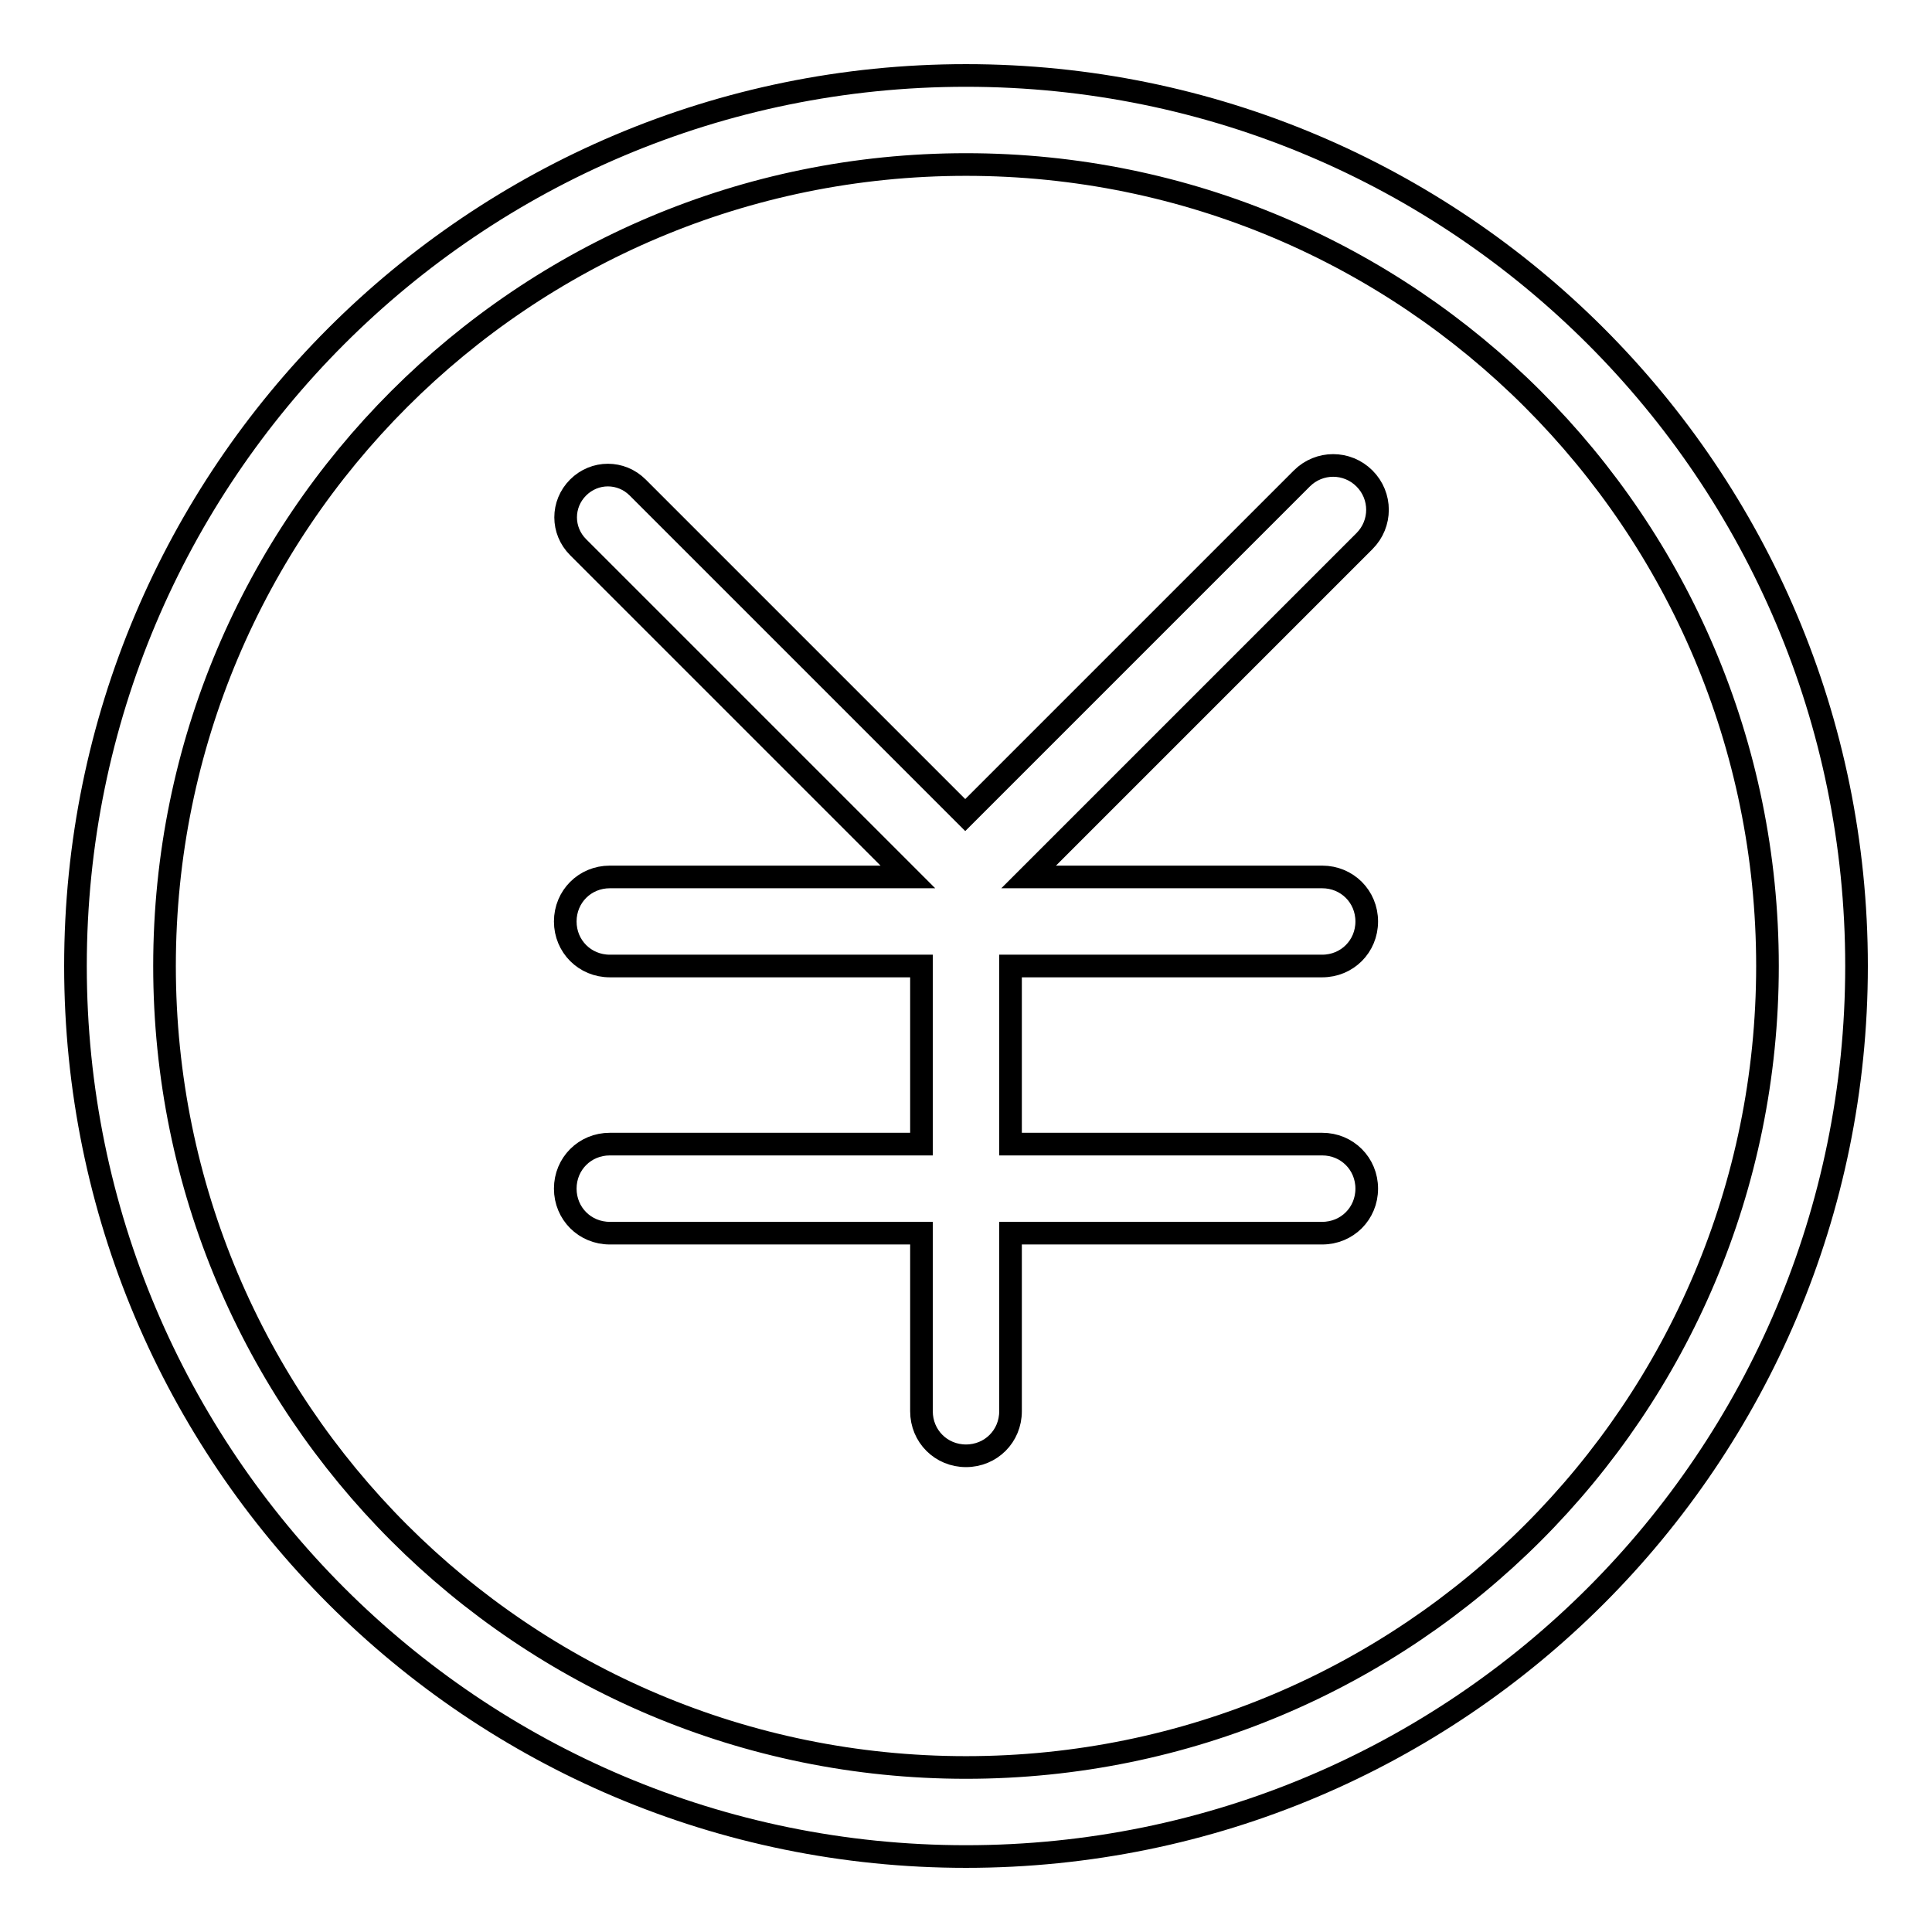
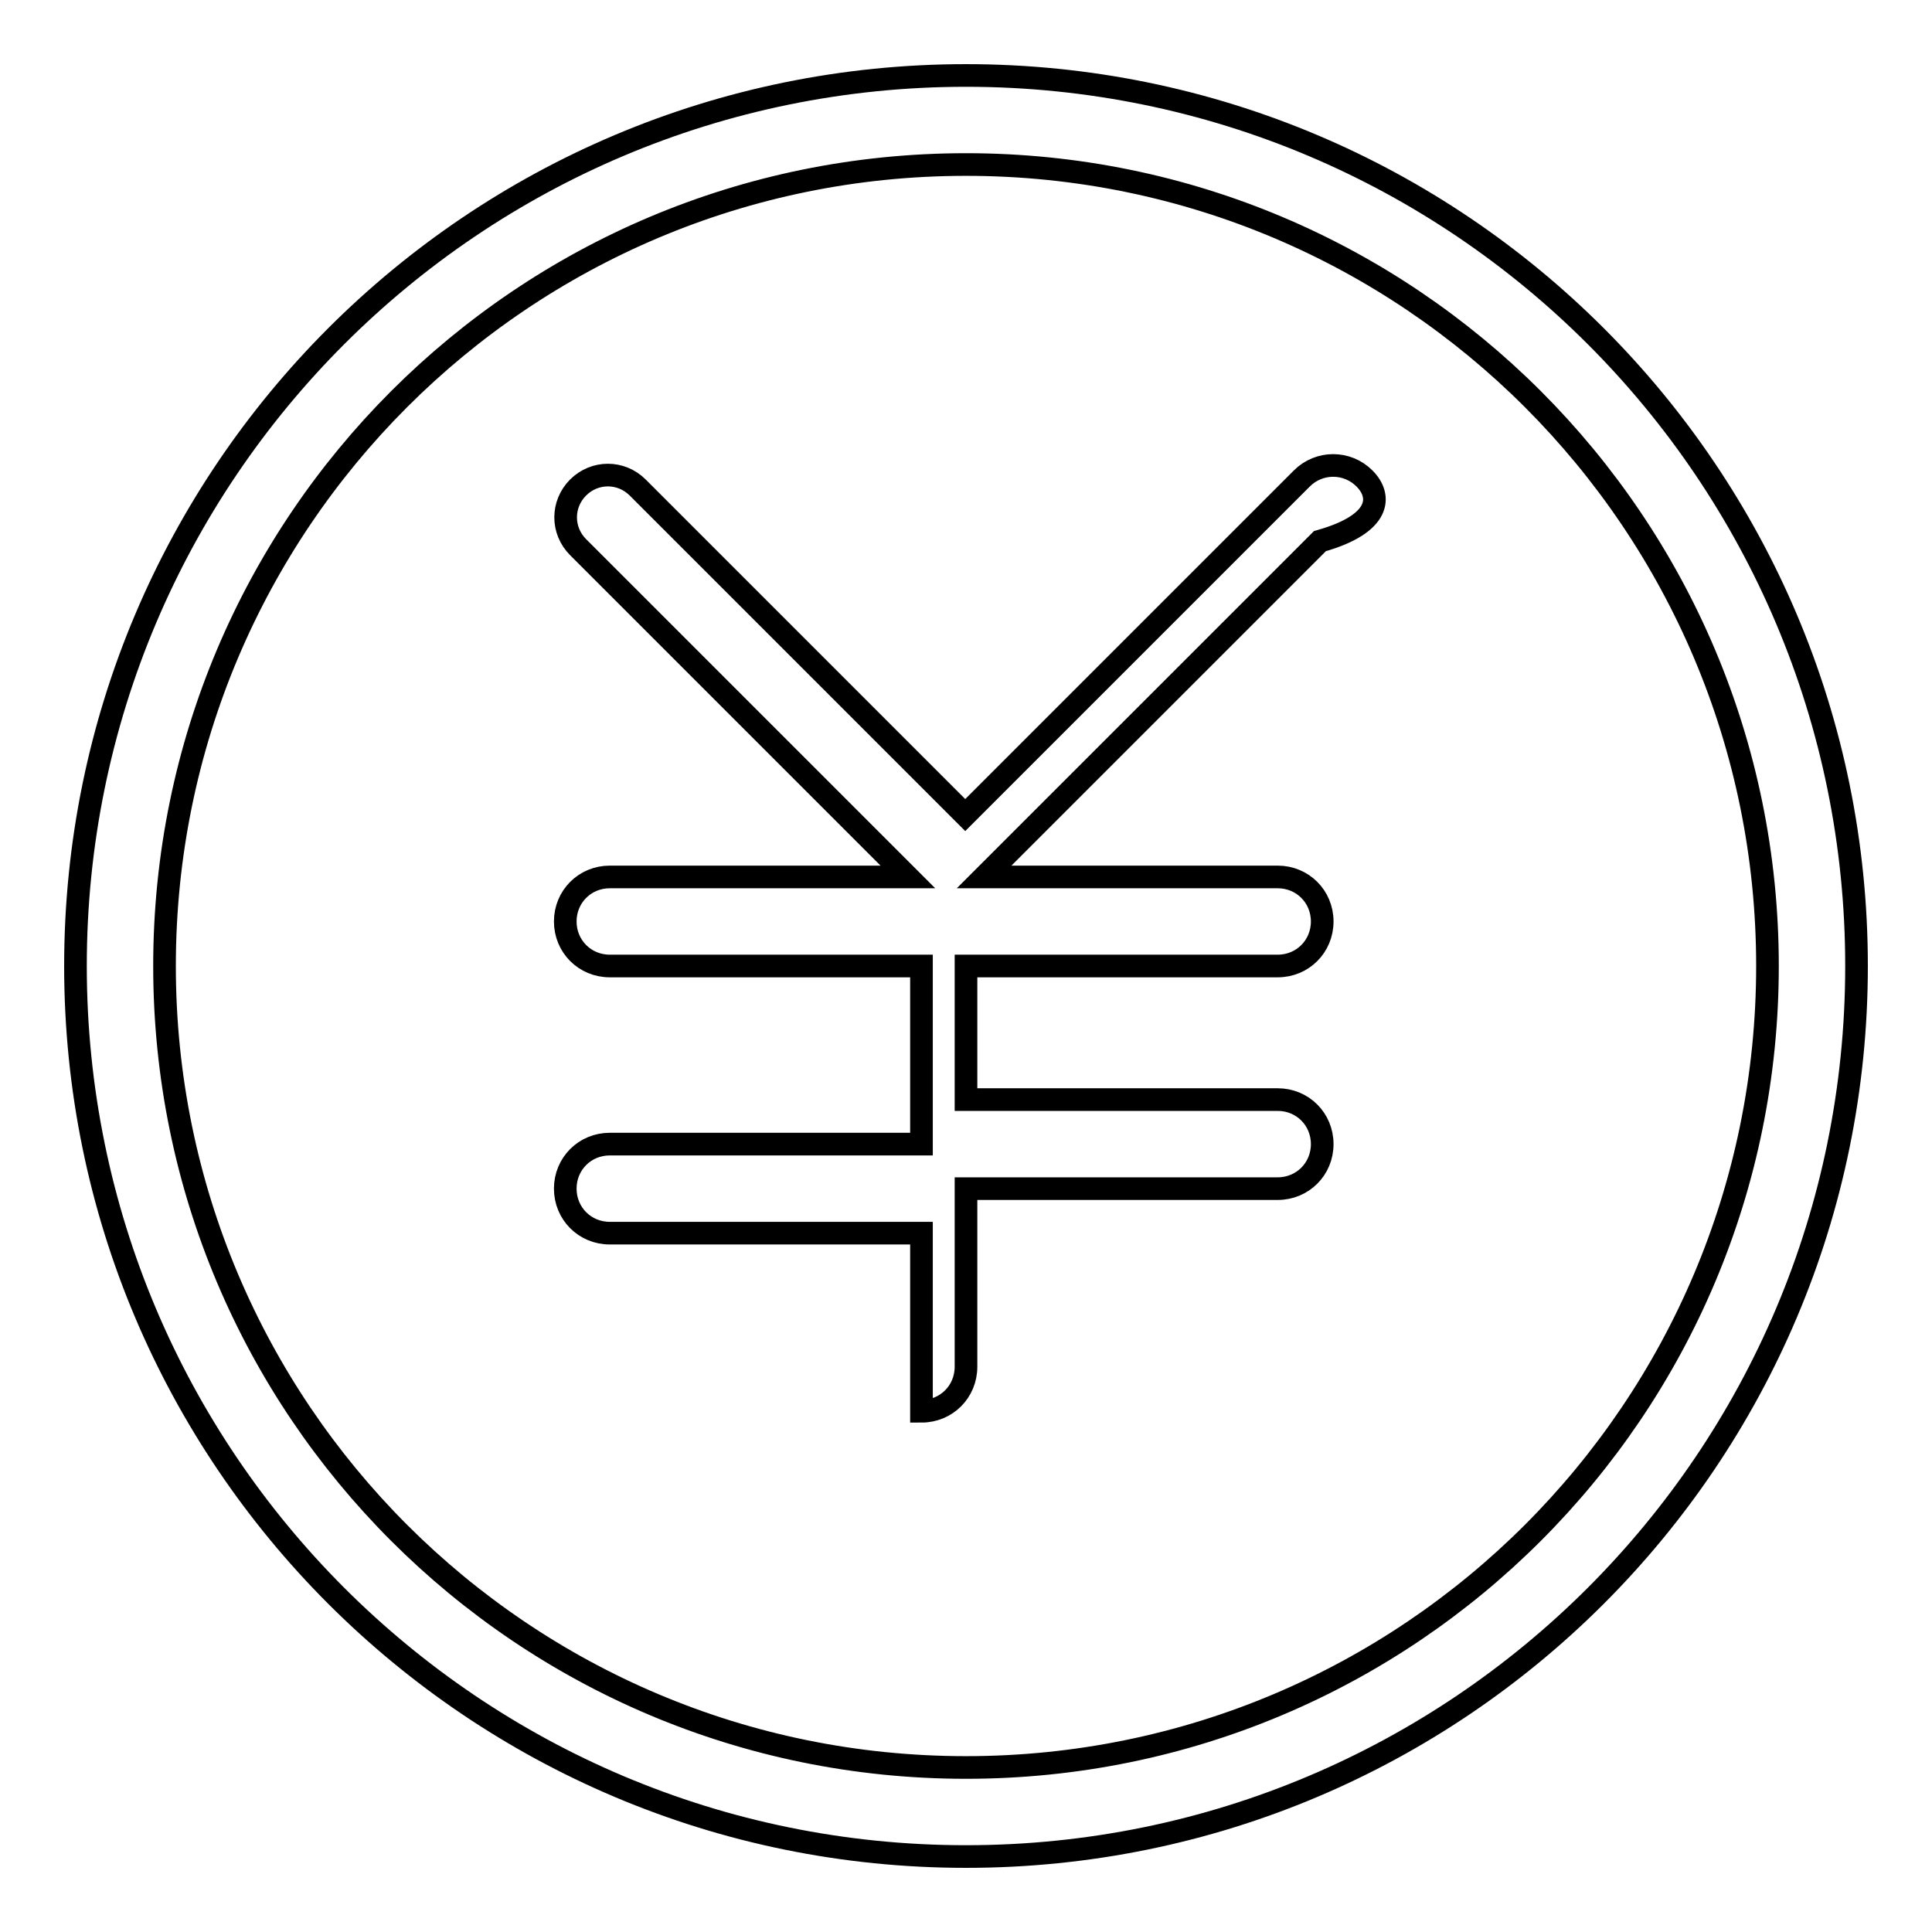
<svg xmlns="http://www.w3.org/2000/svg" version="1.1" x="0px" y="0px" viewBox="0 0 256 256" enable-background="new 0 0 256 256" xml:space="preserve">
  <g>
-     <path stroke-width="3" fill-opacity="0" stroke="#000000" d="M128,10C62.8,10,10,62.8,10,128c0,65.2,52.8,118,118,118c65.2,0,118-52.8,118-118C246,62.8,193.2,10,128,10 z M128,234.2c-58.7,0-106.2-47.5-106.2-106.2C21.8,69.3,69.3,21.8,128,21.8c58.7,0,106.2,47.5,106.2,106.2 C234.2,186.7,186.7,234.2,128,234.2z M180.8,63.4c-2.3-2.3-6-2.3-8.3,0L127.9,108L84.5,64.6c-2.2-2.2-5.7-2.2-7.9,0 c-2.2,2.2-2.2,5.7,0,7.9l43.7,43.7H80.8c-3.3,0-5.9,2.6-5.9,5.9c0,3.3,2.6,5.9,5.9,5.9h41.3v23.6H80.8c-3.3,0-5.9,2.6-5.9,5.9 s2.6,5.9,5.9,5.9h41.3V187c0,3.3,2.6,5.9,5.9,5.9c3.3,0,5.9-2.6,5.9-5.9v-23.6h41.3c3.3,0,5.9-2.6,5.9-5.9s-2.6-5.9-5.9-5.9h-41.3 V128h41.3c3.3,0,5.9-2.6,5.9-5.9c0-3.3-2.6-5.9-5.9-5.9h-38.9l44.5-44.5C183.1,69.4,183.1,65.7,180.8,63.4z" />
+     <path stroke-width="3" fill-opacity="0" stroke="#000000" d="M128,10C62.8,10,10,62.8,10,128c0,65.2,52.8,118,118,118c65.2,0,118-52.8,118-118C246,62.8,193.2,10,128,10 z M128,234.2c-58.7,0-106.2-47.5-106.2-106.2C21.8,69.3,69.3,21.8,128,21.8c58.7,0,106.2,47.5,106.2,106.2 C234.2,186.7,186.7,234.2,128,234.2z M180.8,63.4c-2.3-2.3-6-2.3-8.3,0L127.9,108L84.5,64.6c-2.2-2.2-5.7-2.2-7.9,0 c-2.2,2.2-2.2,5.7,0,7.9l43.7,43.7H80.8c-3.3,0-5.9,2.6-5.9,5.9c0,3.3,2.6,5.9,5.9,5.9h41.3v23.6H80.8c-3.3,0-5.9,2.6-5.9,5.9 s2.6,5.9,5.9,5.9h41.3V187c3.3,0,5.9-2.6,5.9-5.9v-23.6h41.3c3.3,0,5.9-2.6,5.9-5.9s-2.6-5.9-5.9-5.9h-41.3 V128h41.3c3.3,0,5.9-2.6,5.9-5.9c0-3.3-2.6-5.9-5.9-5.9h-38.9l44.5-44.5C183.1,69.4,183.1,65.7,180.8,63.4z" />
  </g>
</svg>